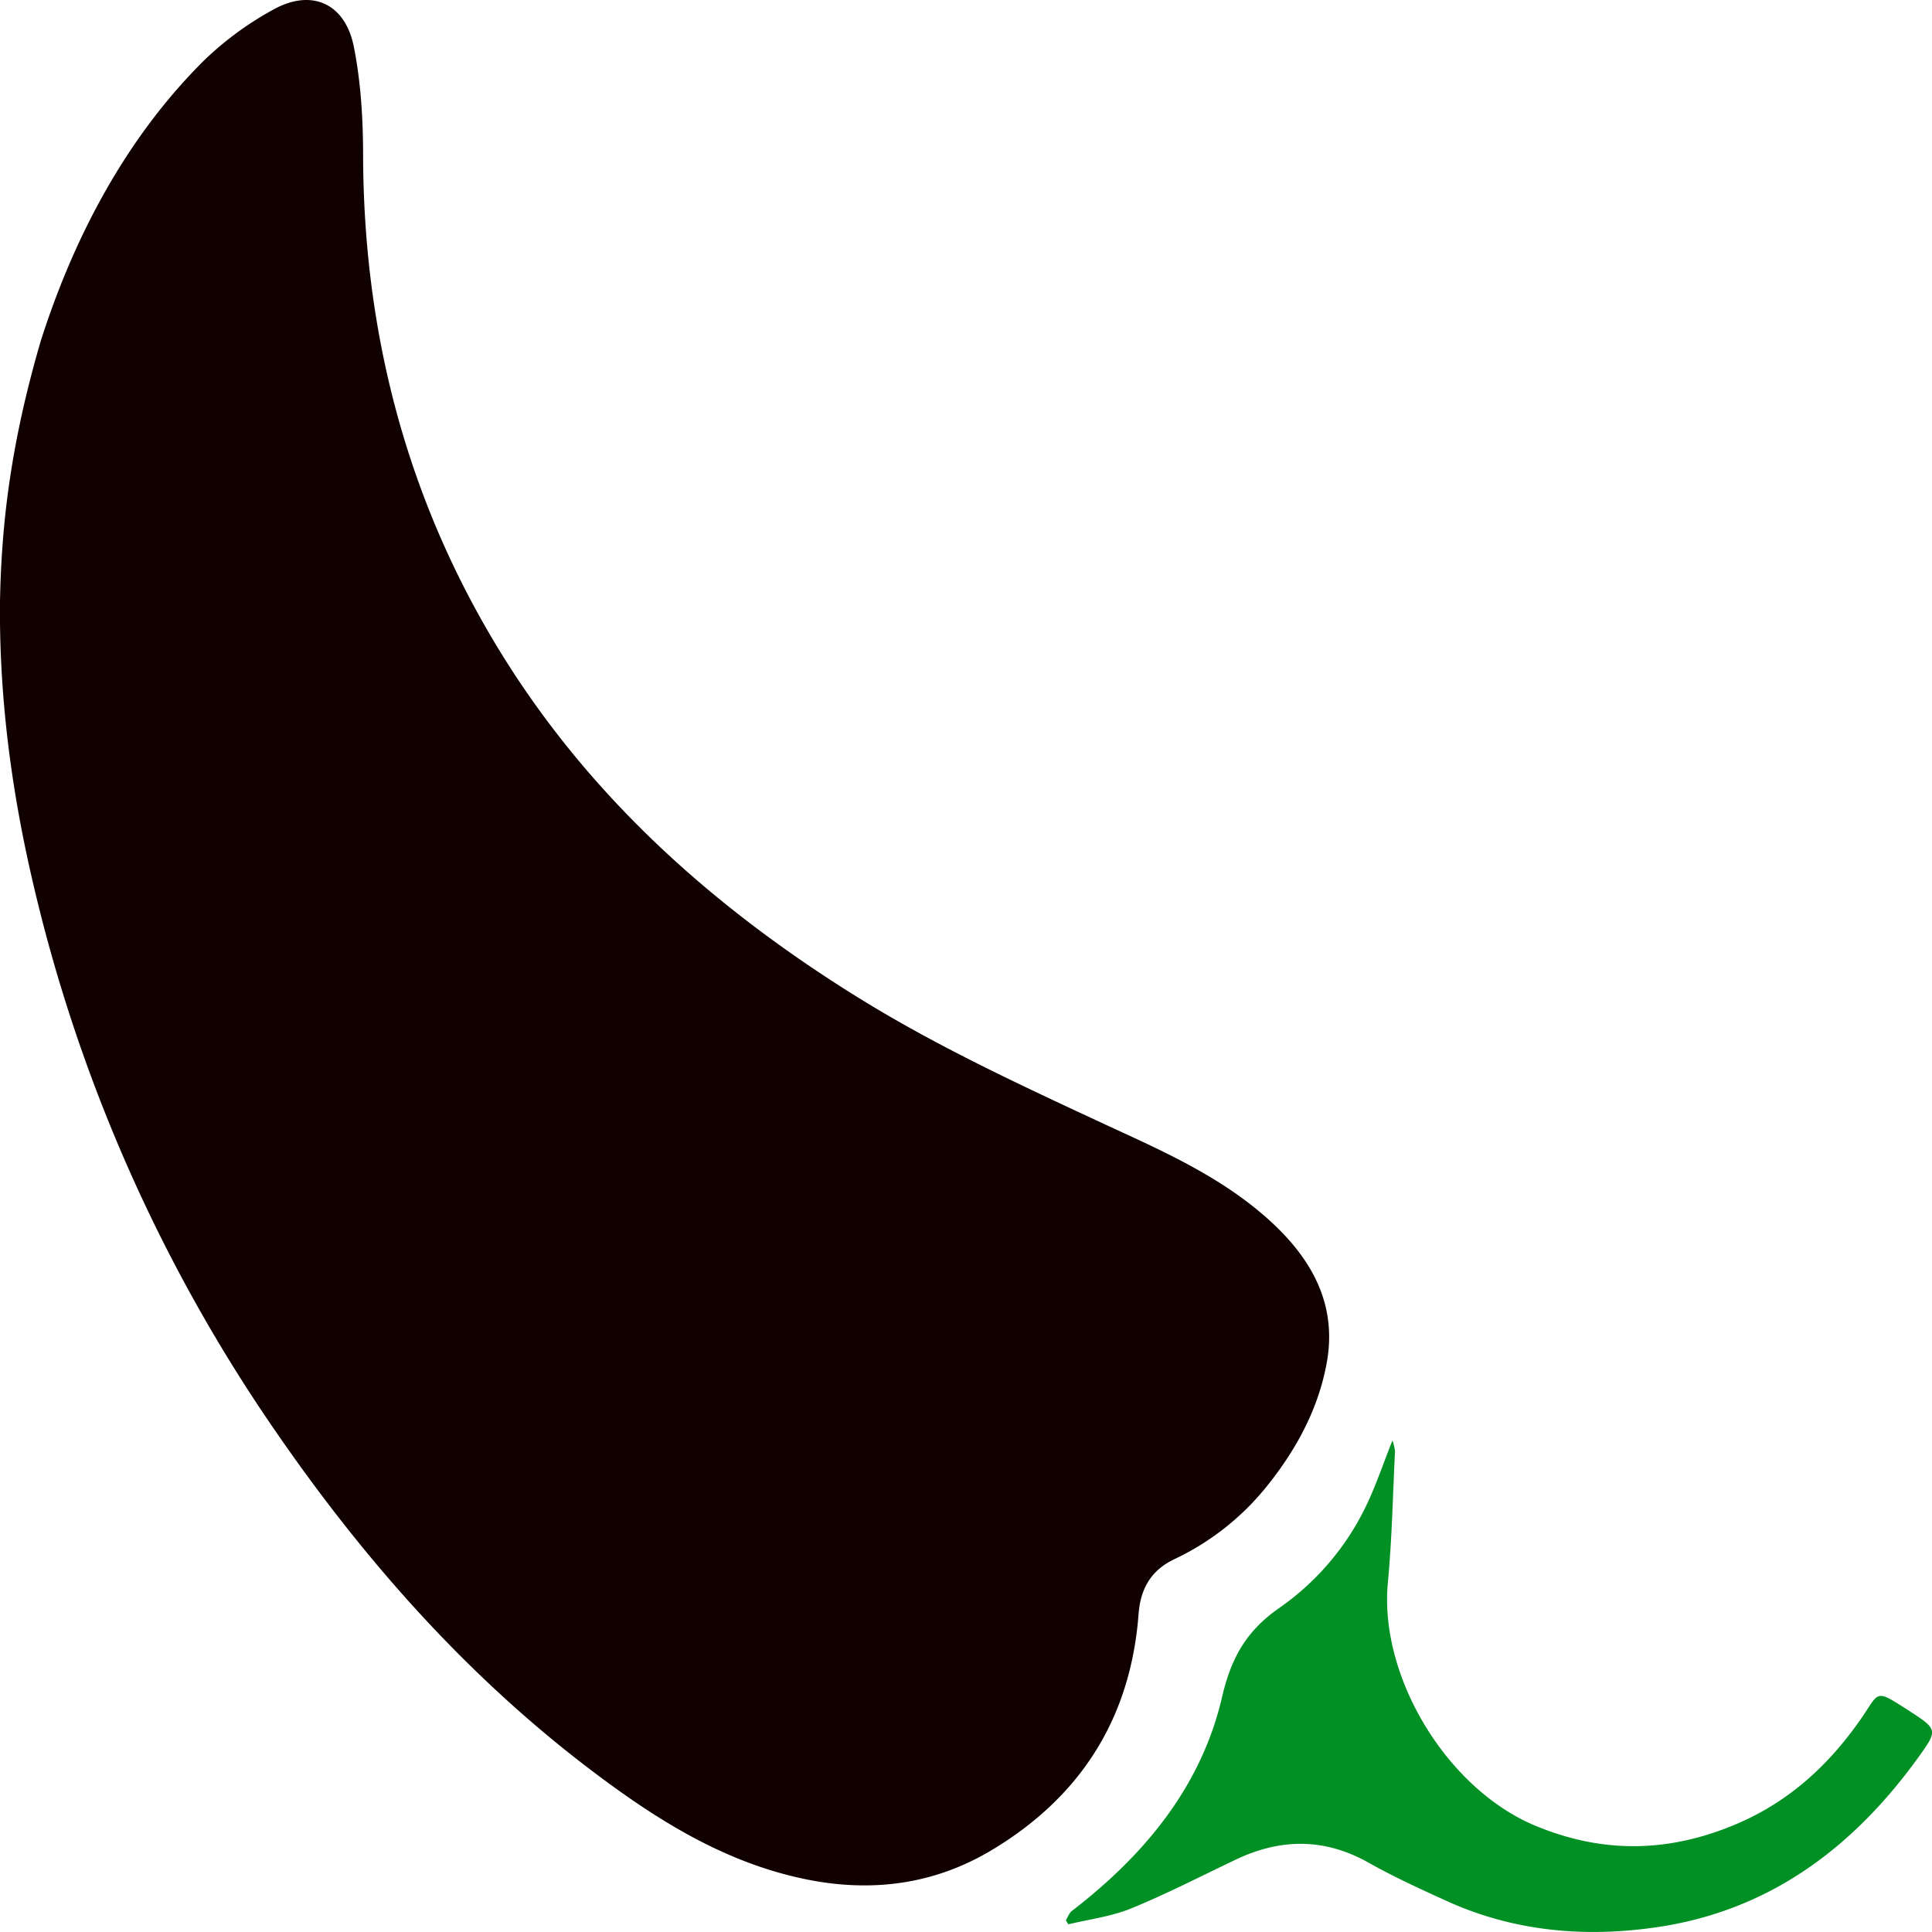
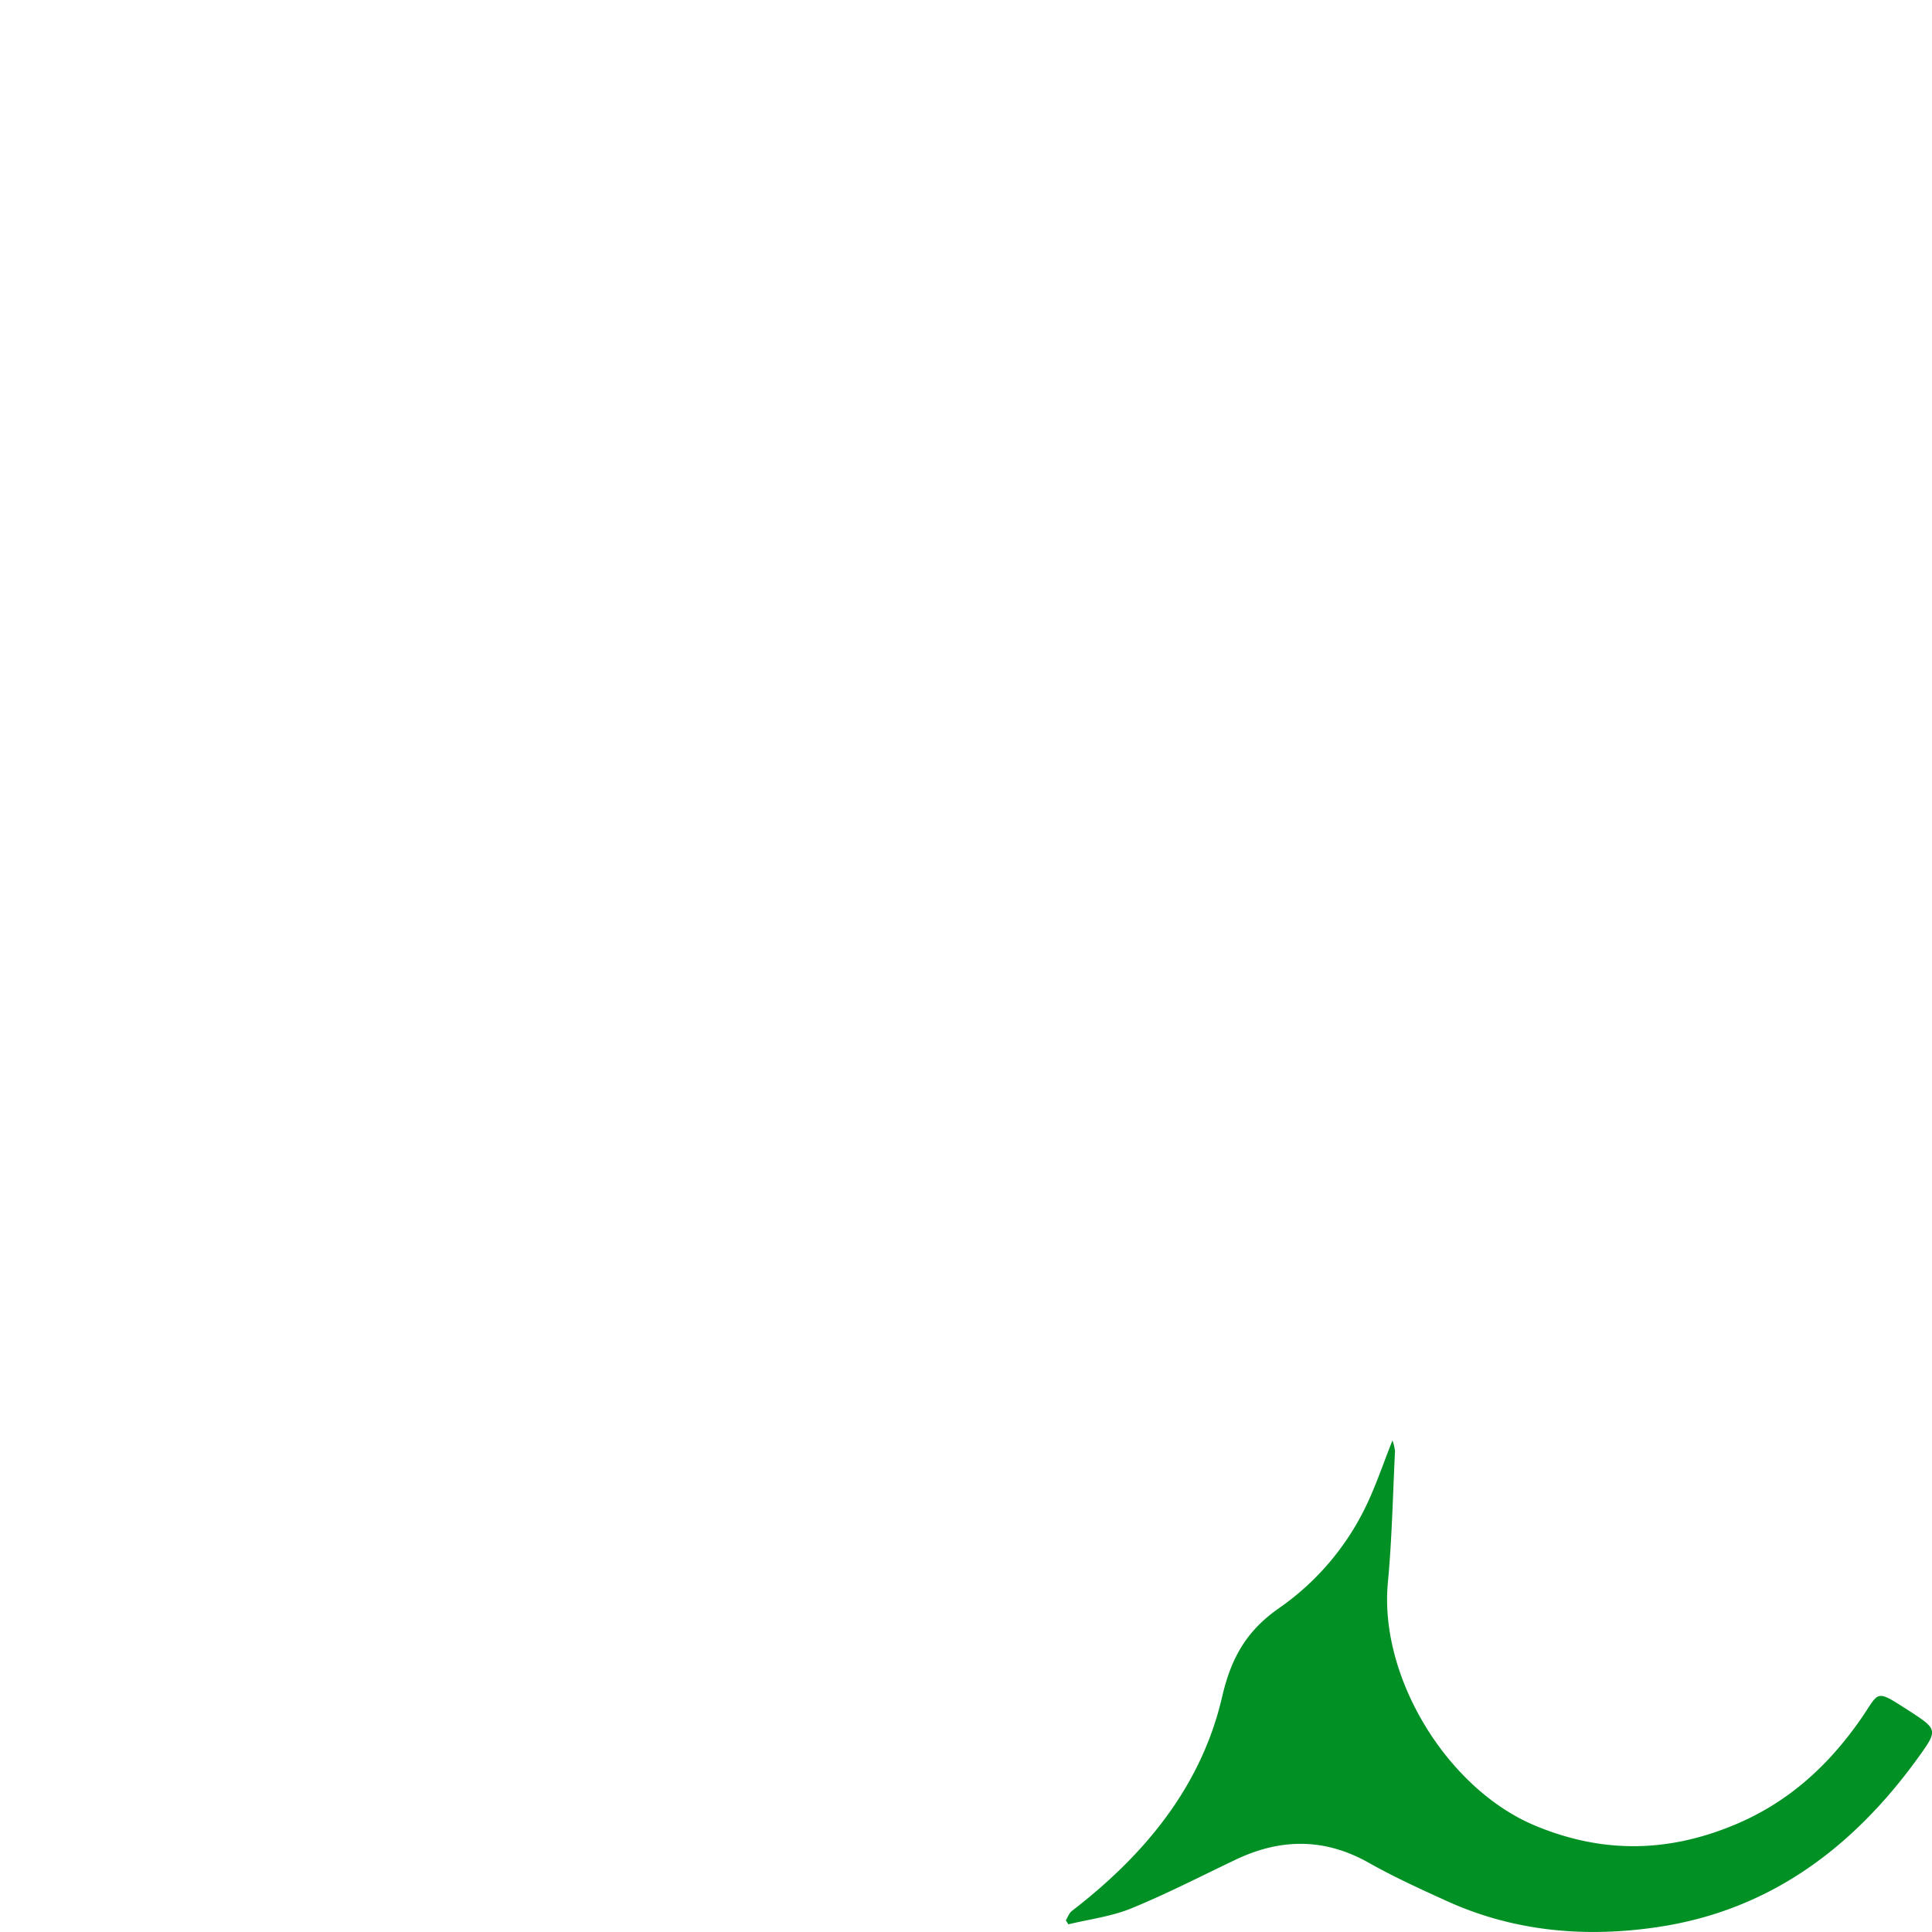
<svg xmlns="http://www.w3.org/2000/svg" viewBox="0 0 680 680">
-   <path d="M447.73,430.36c-17-15.76-37.79-24.92-58.34-34.39-29.68-13.81-59.37-27.52-87.21-44.77-53-32.86-98.2-73.8-129.93-128.16C142,171.21,128,114.87,127.8,54.9c0-12.94-.77-26.06-3.31-38.69C121.35,1.05,109.56-4.06,96.19,3.38a113.48,113.48,0,0,0-24.28,17.8c-30.07,29.8-47.46,67.06-57.62,99C4,155.5.51,183.45,0,211.77-.34,245.58,4.11,279,11.87,311.84A564.59,564.59,0,0,0,95.78,502c31.37,45.84,67.61,87.14,112,120.84,23.15,17.57,47.46,33,76.7,38.77,23.15,4.54,45,1.45,65.08-10.74,30.93-18.73,48.38-46.19,51.17-82.66.63-8.53,4-15.31,12.51-19.39a92,92,0,0,0,32-24.91c10.78-13.21,18.91-28,21.83-44.83C470.47,459.21,461.93,443.59,447.73,430.36Z" style="fill:#100" />
  <path d="M671.82,602.07c-12.2-7.85-10.14-6.69-16.93,3.06-11.26,16.14-25.08,28.88-43.45,36.75-23.74,10.15-47.06,10.71-71.13.68-30.95-12.92-54.94-52.25-51.83-85.48,1.46-15.4,1.75-30.88,2.52-46.37a17.68,17.68,0,0,0-.9-3.72c-3.38,8.45-6,16.41-9.64,23.78a92.56,92.56,0,0,1-29.94,35c-11.61,8-17.13,17.46-20.36,31.4-7.33,31.7-27.35,55.75-52.89,75.42-1,.79-1.45,2.17-2.13,3.35.3.39.59.88.89,1.36,7.44-1.81,15.17-2.75,22.21-5.64,12.4-5.08,24.32-11.24,36.43-17,15.92-7.66,31.49-7.86,47.23,1.05,8.86,5,18.29,9.28,27.63,13.53C533,679.84,557.92,682,583,678.33c39.74-5.76,69.28-28,92.28-59.92C682.15,608.86,682,608.67,671.82,602.07Z" style="fill:#009024" />
</svg>